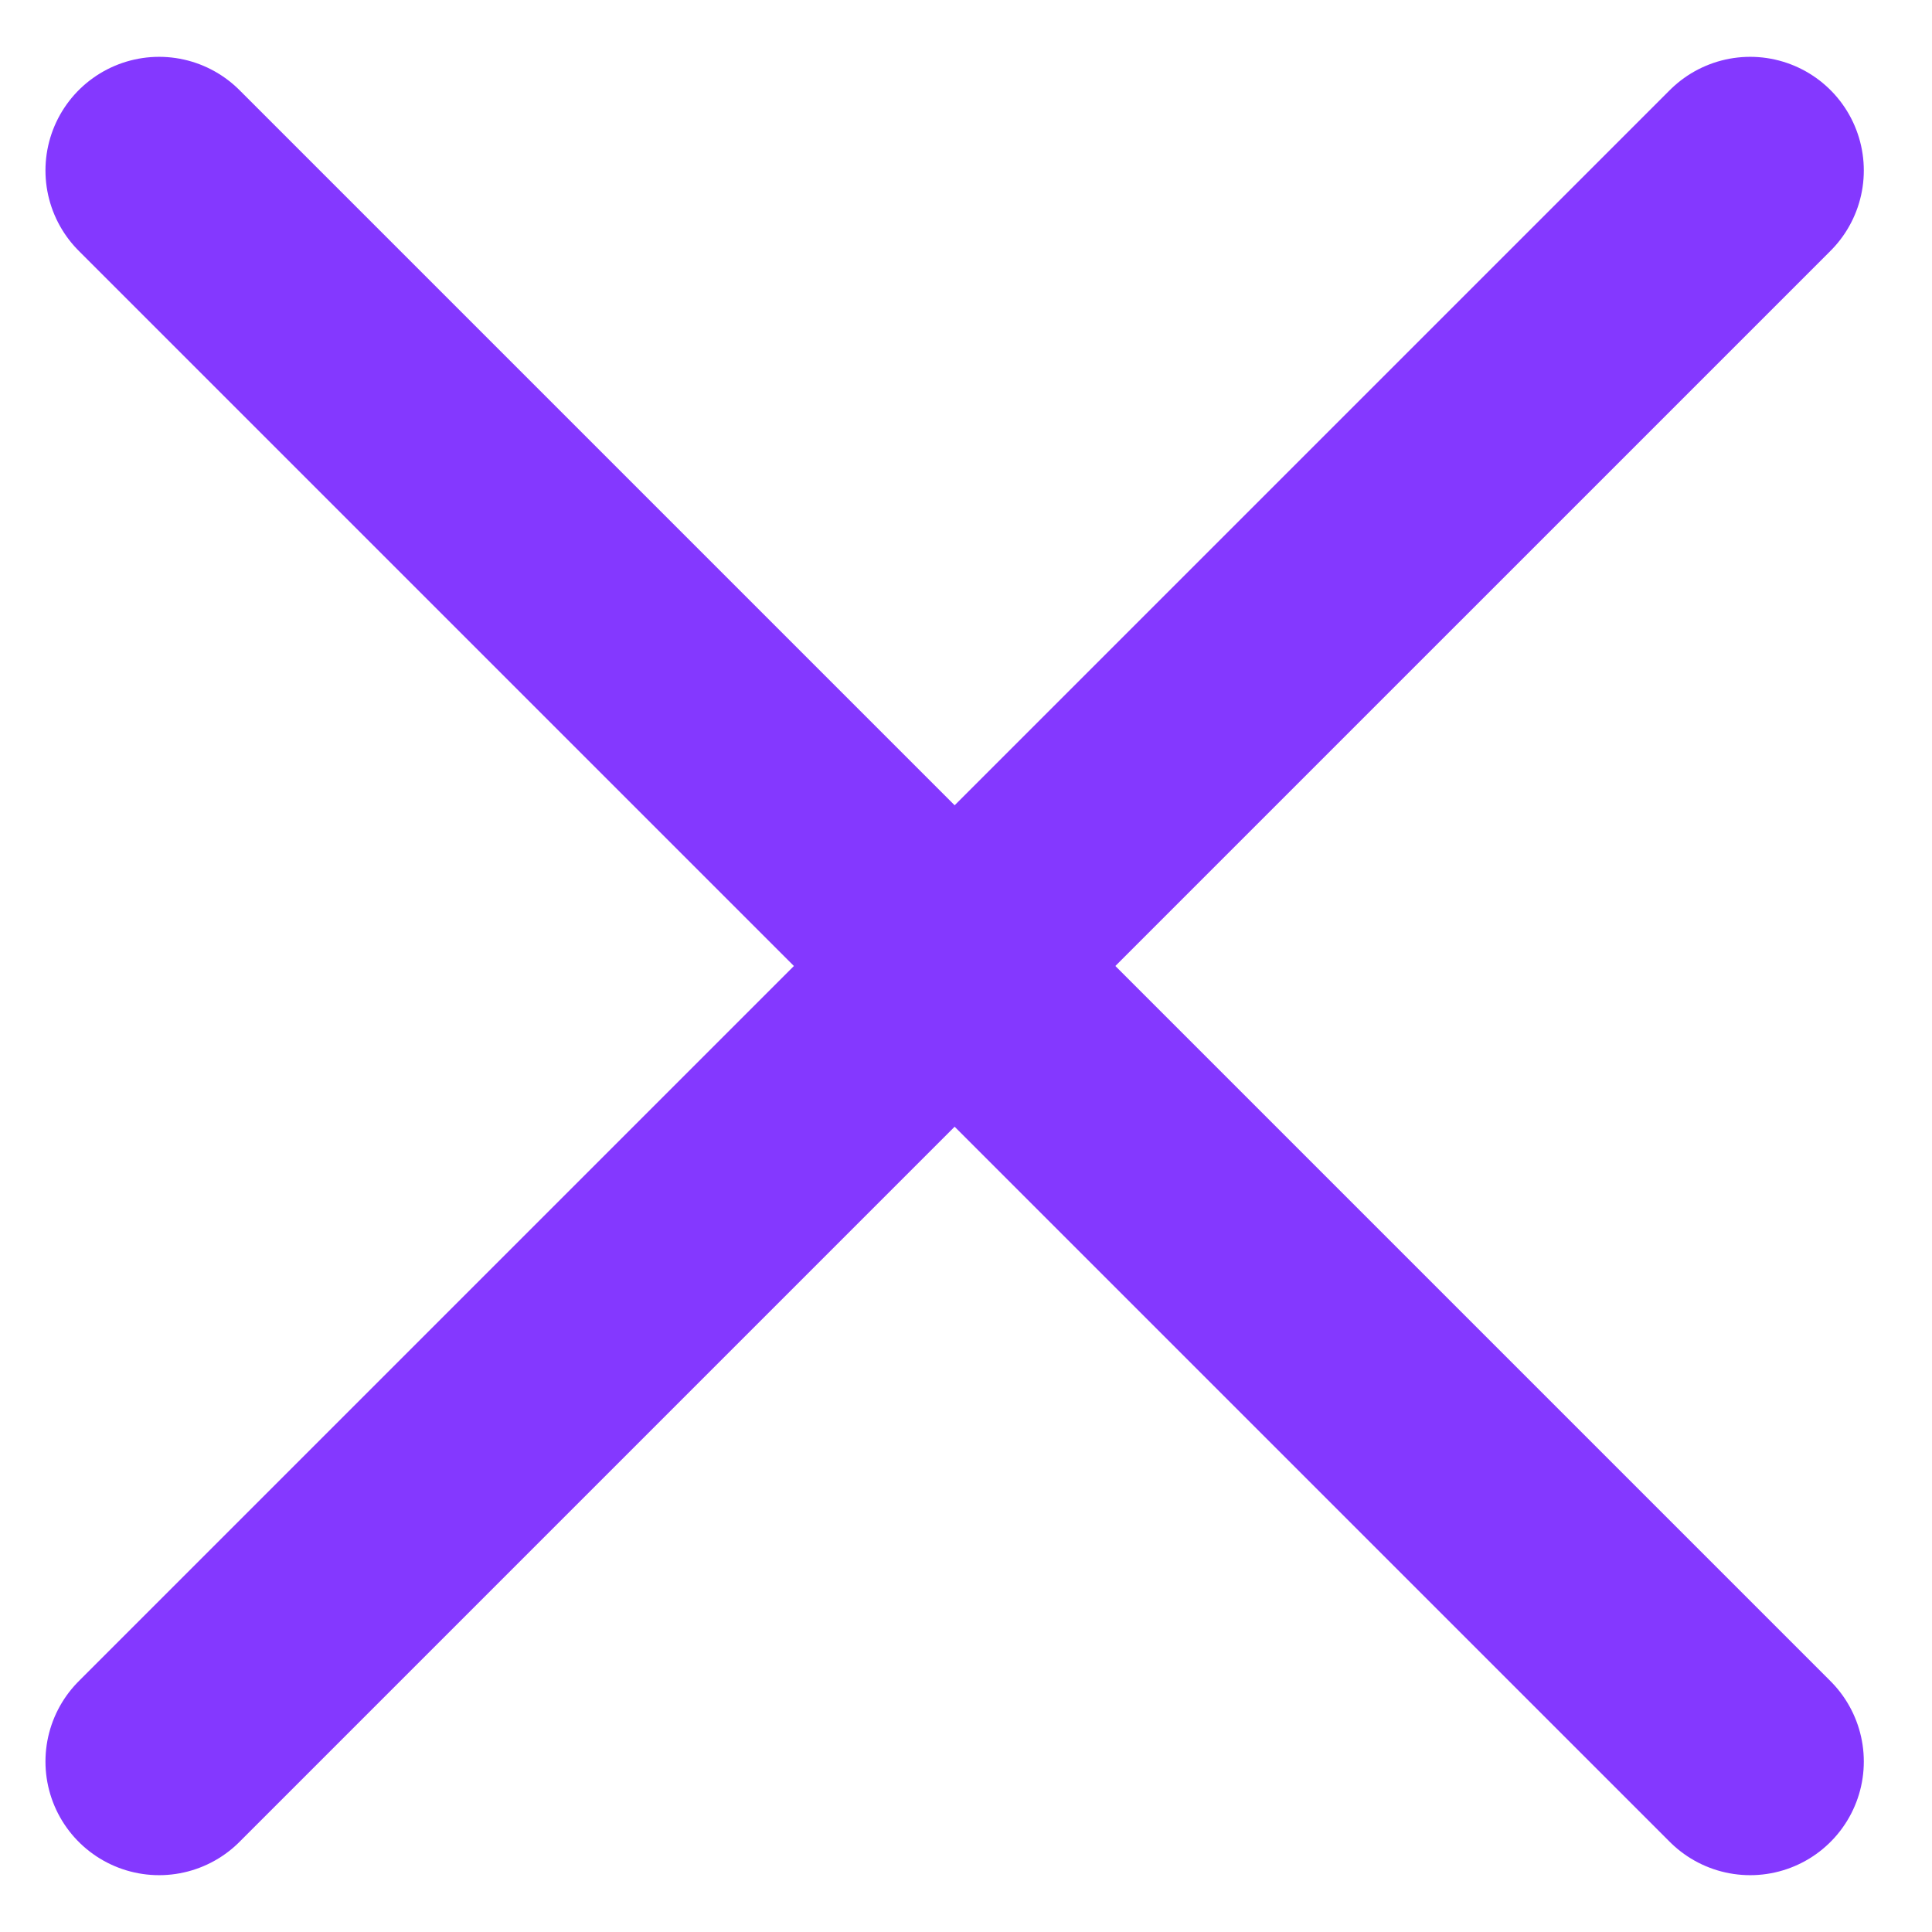
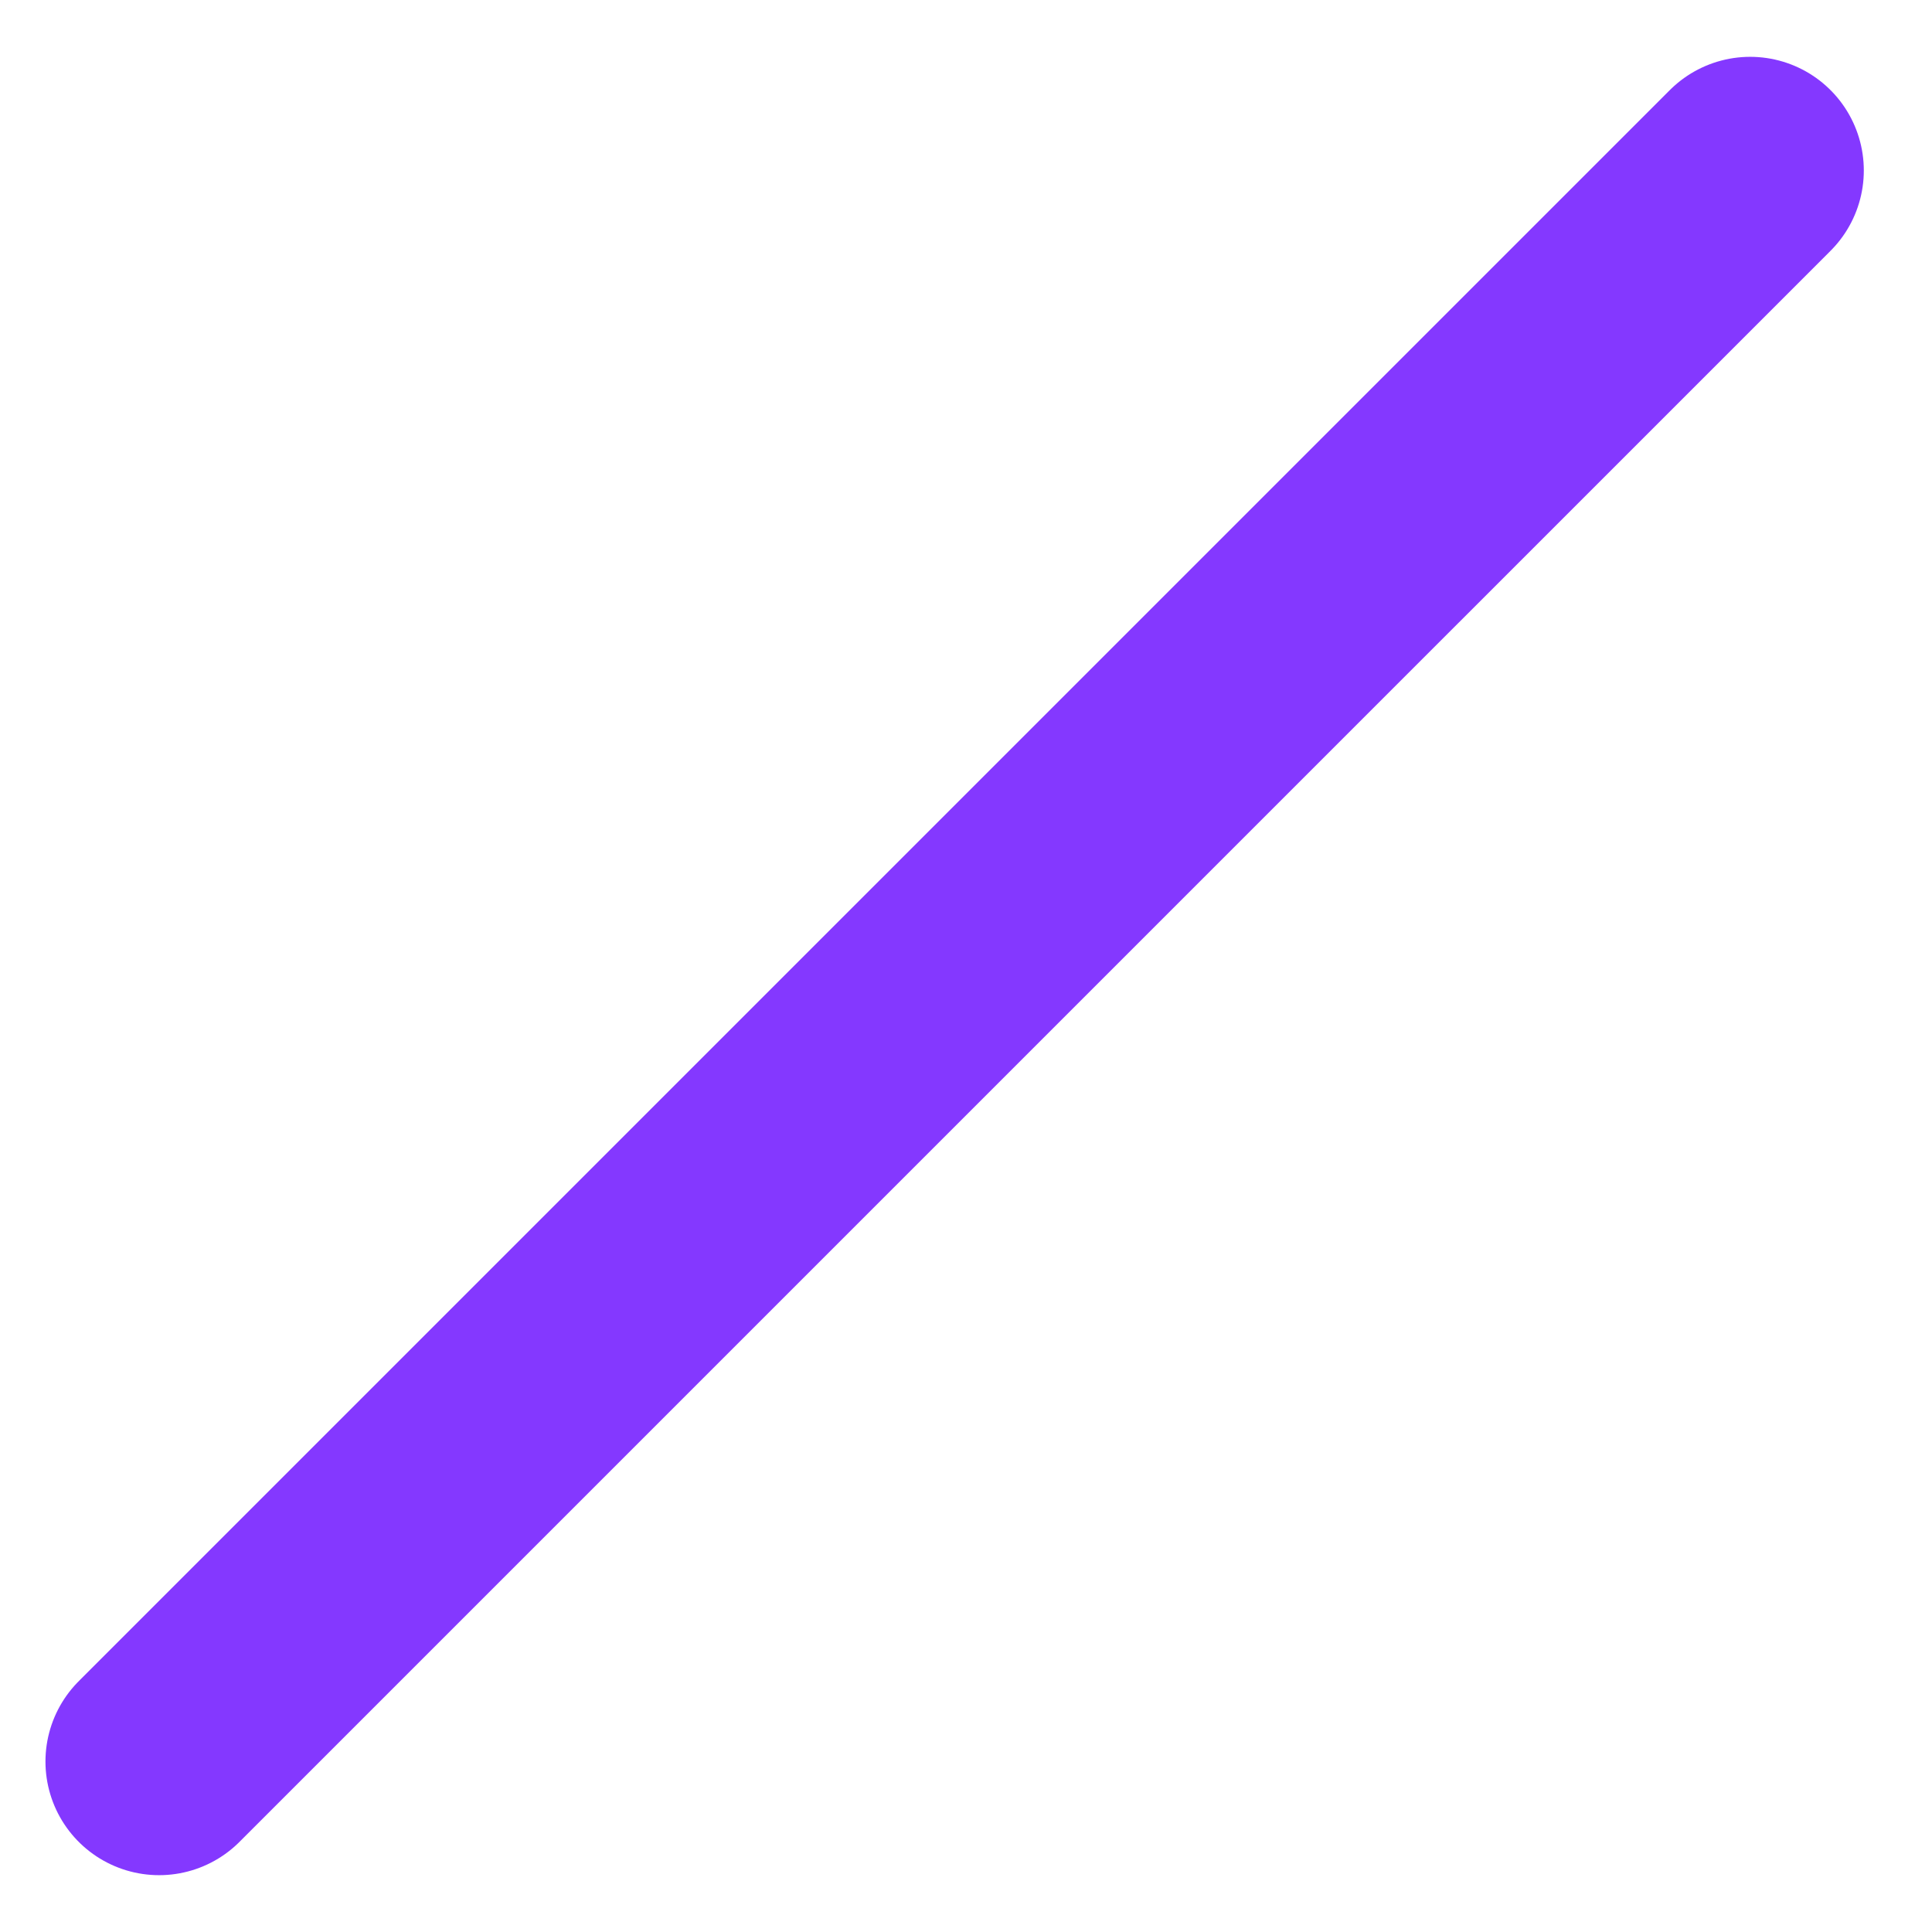
<svg xmlns="http://www.w3.org/2000/svg" width="17" height="17" viewBox="0 0 17 17" fill="none">
  <path d="M1.4 15.5L15.4 1.5" stroke="#8438FF" stroke-width="2" stroke-linecap="round" />
-   <path d="M1.4 1.5L15.4 15.5" stroke="#8438FF" stroke-width="2" stroke-linecap="round" />
</svg>